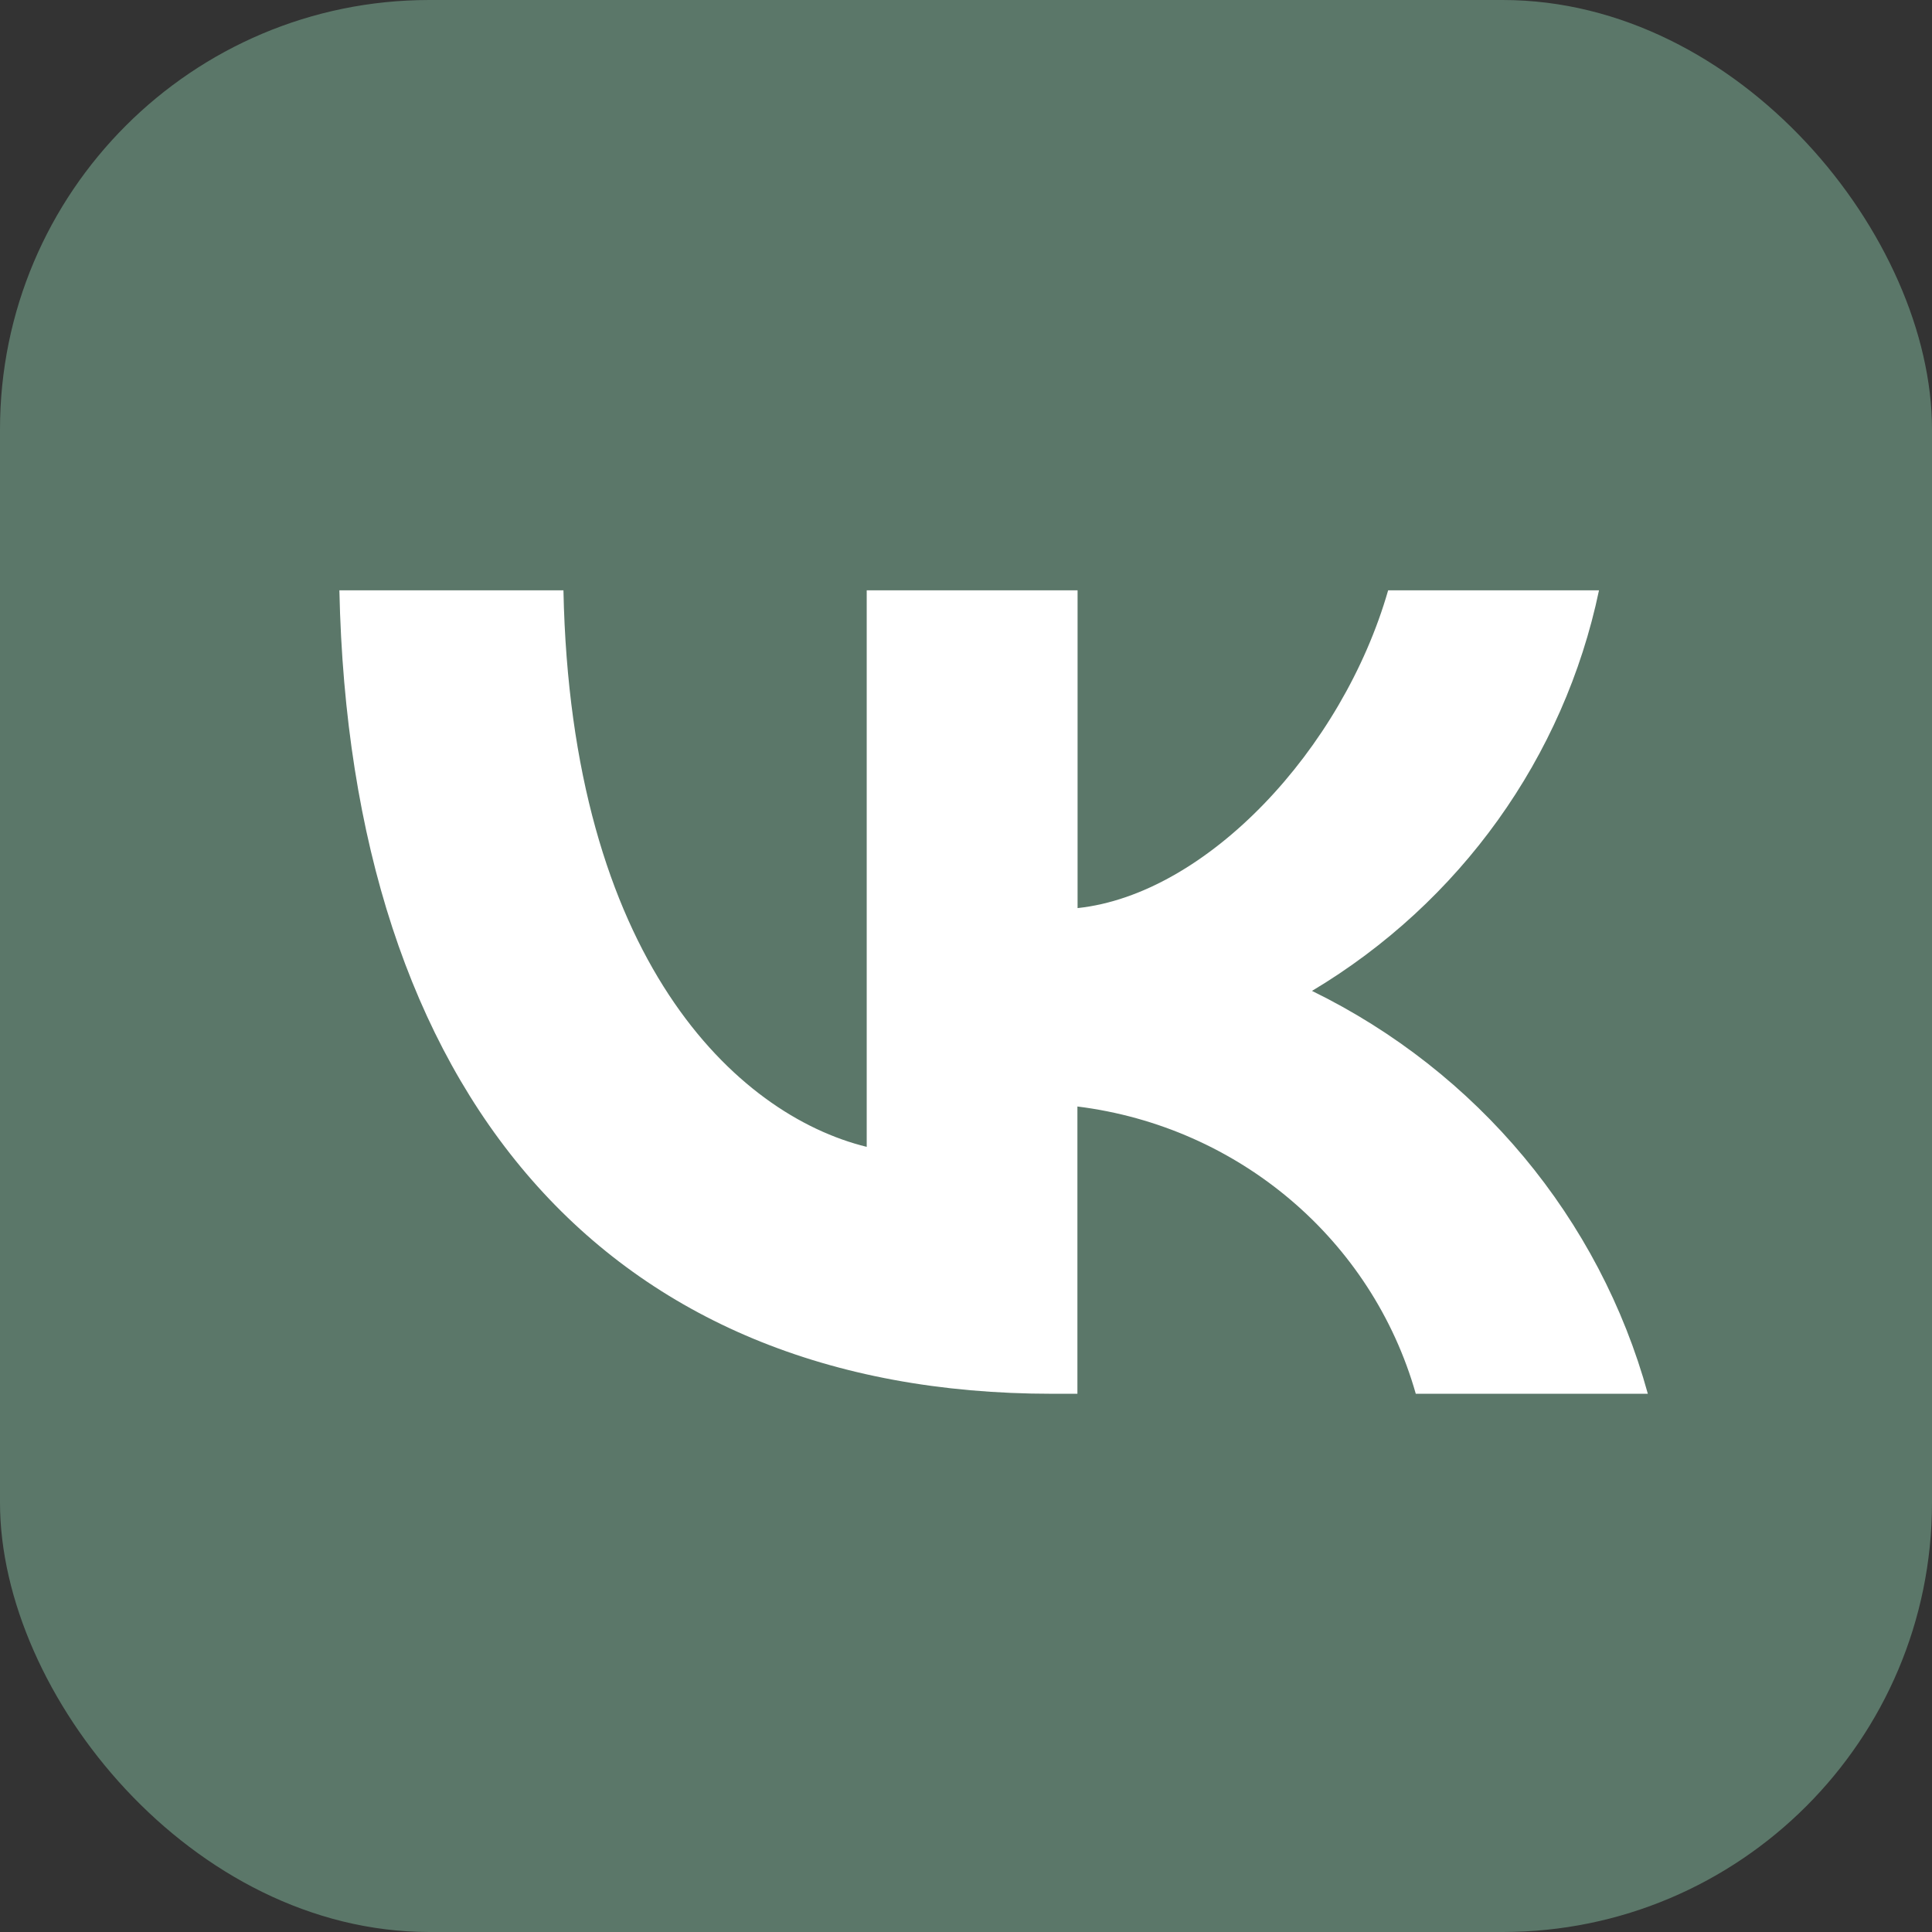
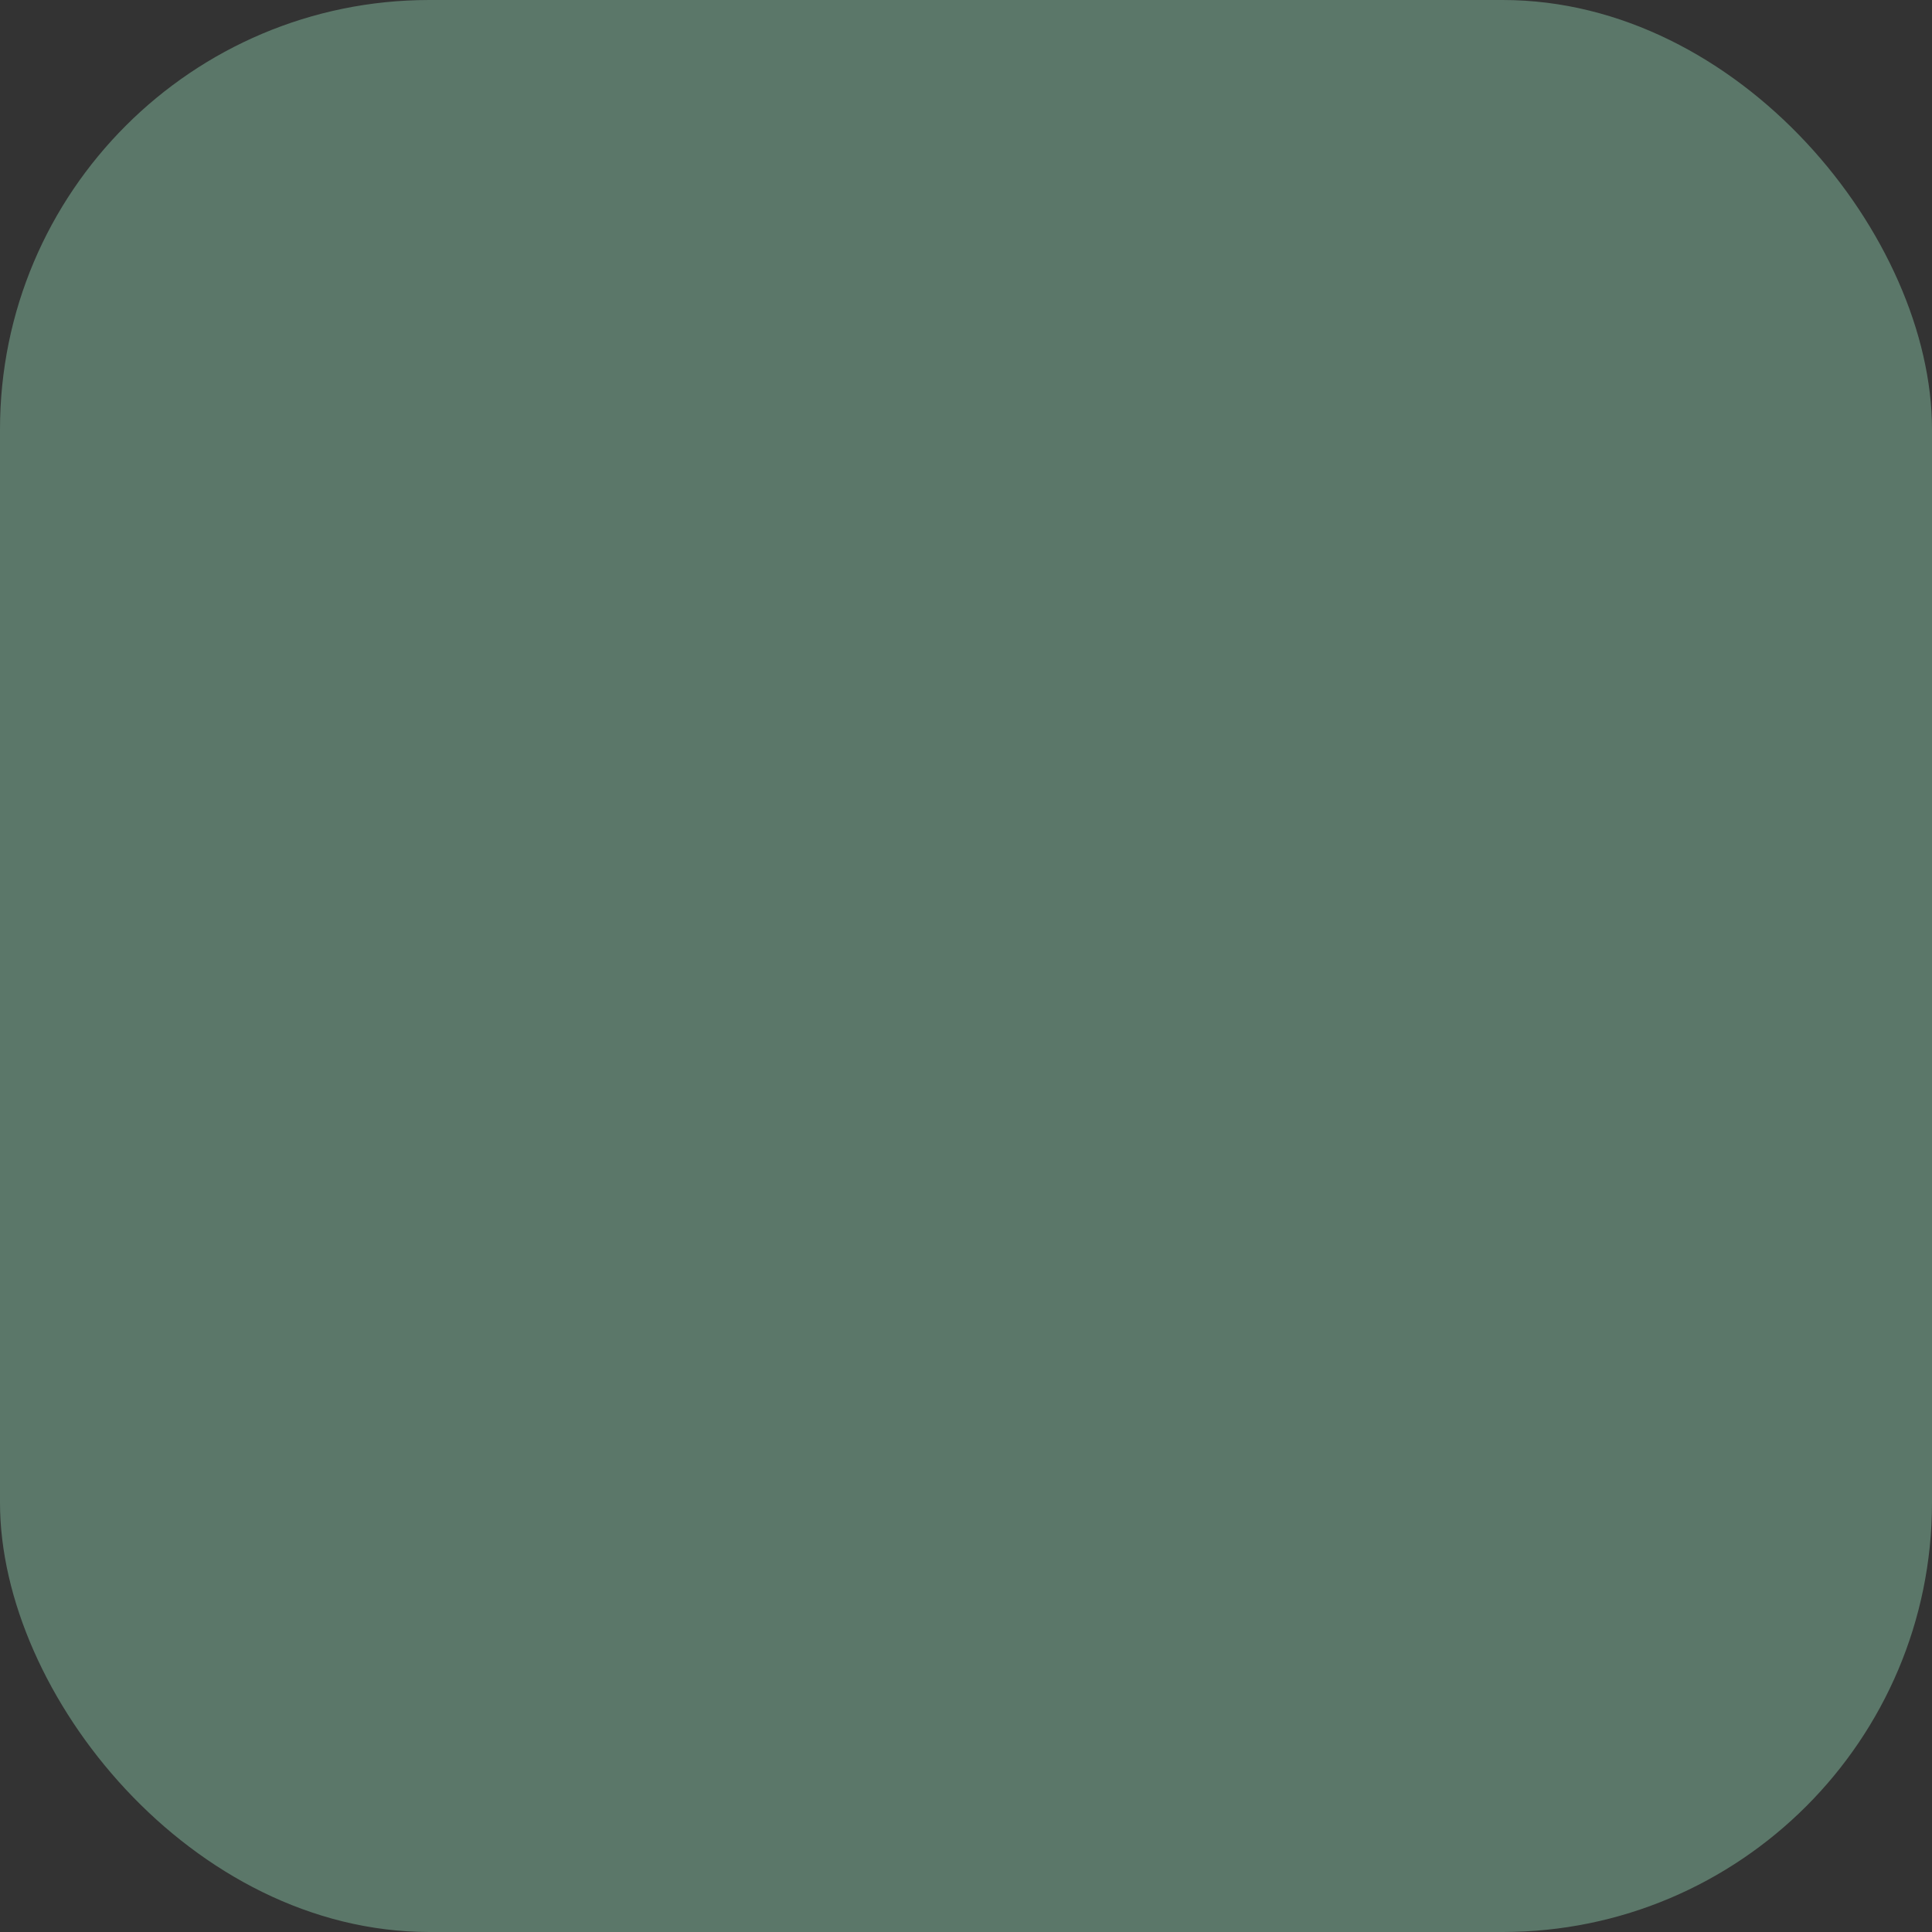
<svg xmlns="http://www.w3.org/2000/svg" width="36" height="36" viewBox="0 0 36 36" fill="none">
  <rect x="0" y="0" width="36" height="36" fill="#333333" stroke="none" />
  <rect width="36" height="36" rx="8" fill="#5B7769" />
-   <path d="M19.604 25.971C11.274 25.971 6.522 20.352 6.324 11H10.499C10.637 17.863 13.712 20.773 16.15 21.37V11H20.079V16.921C22.484 16.665 25.014 13.967 25.866 11H29.795C29.144 14.111 27.207 16.816 24.447 18.464C27.529 19.971 29.806 22.705 30.705 25.971H26.381C25.566 23.1 23.08 20.992 20.076 20.618V25.971H19.604Z" fill="white" />
</svg>